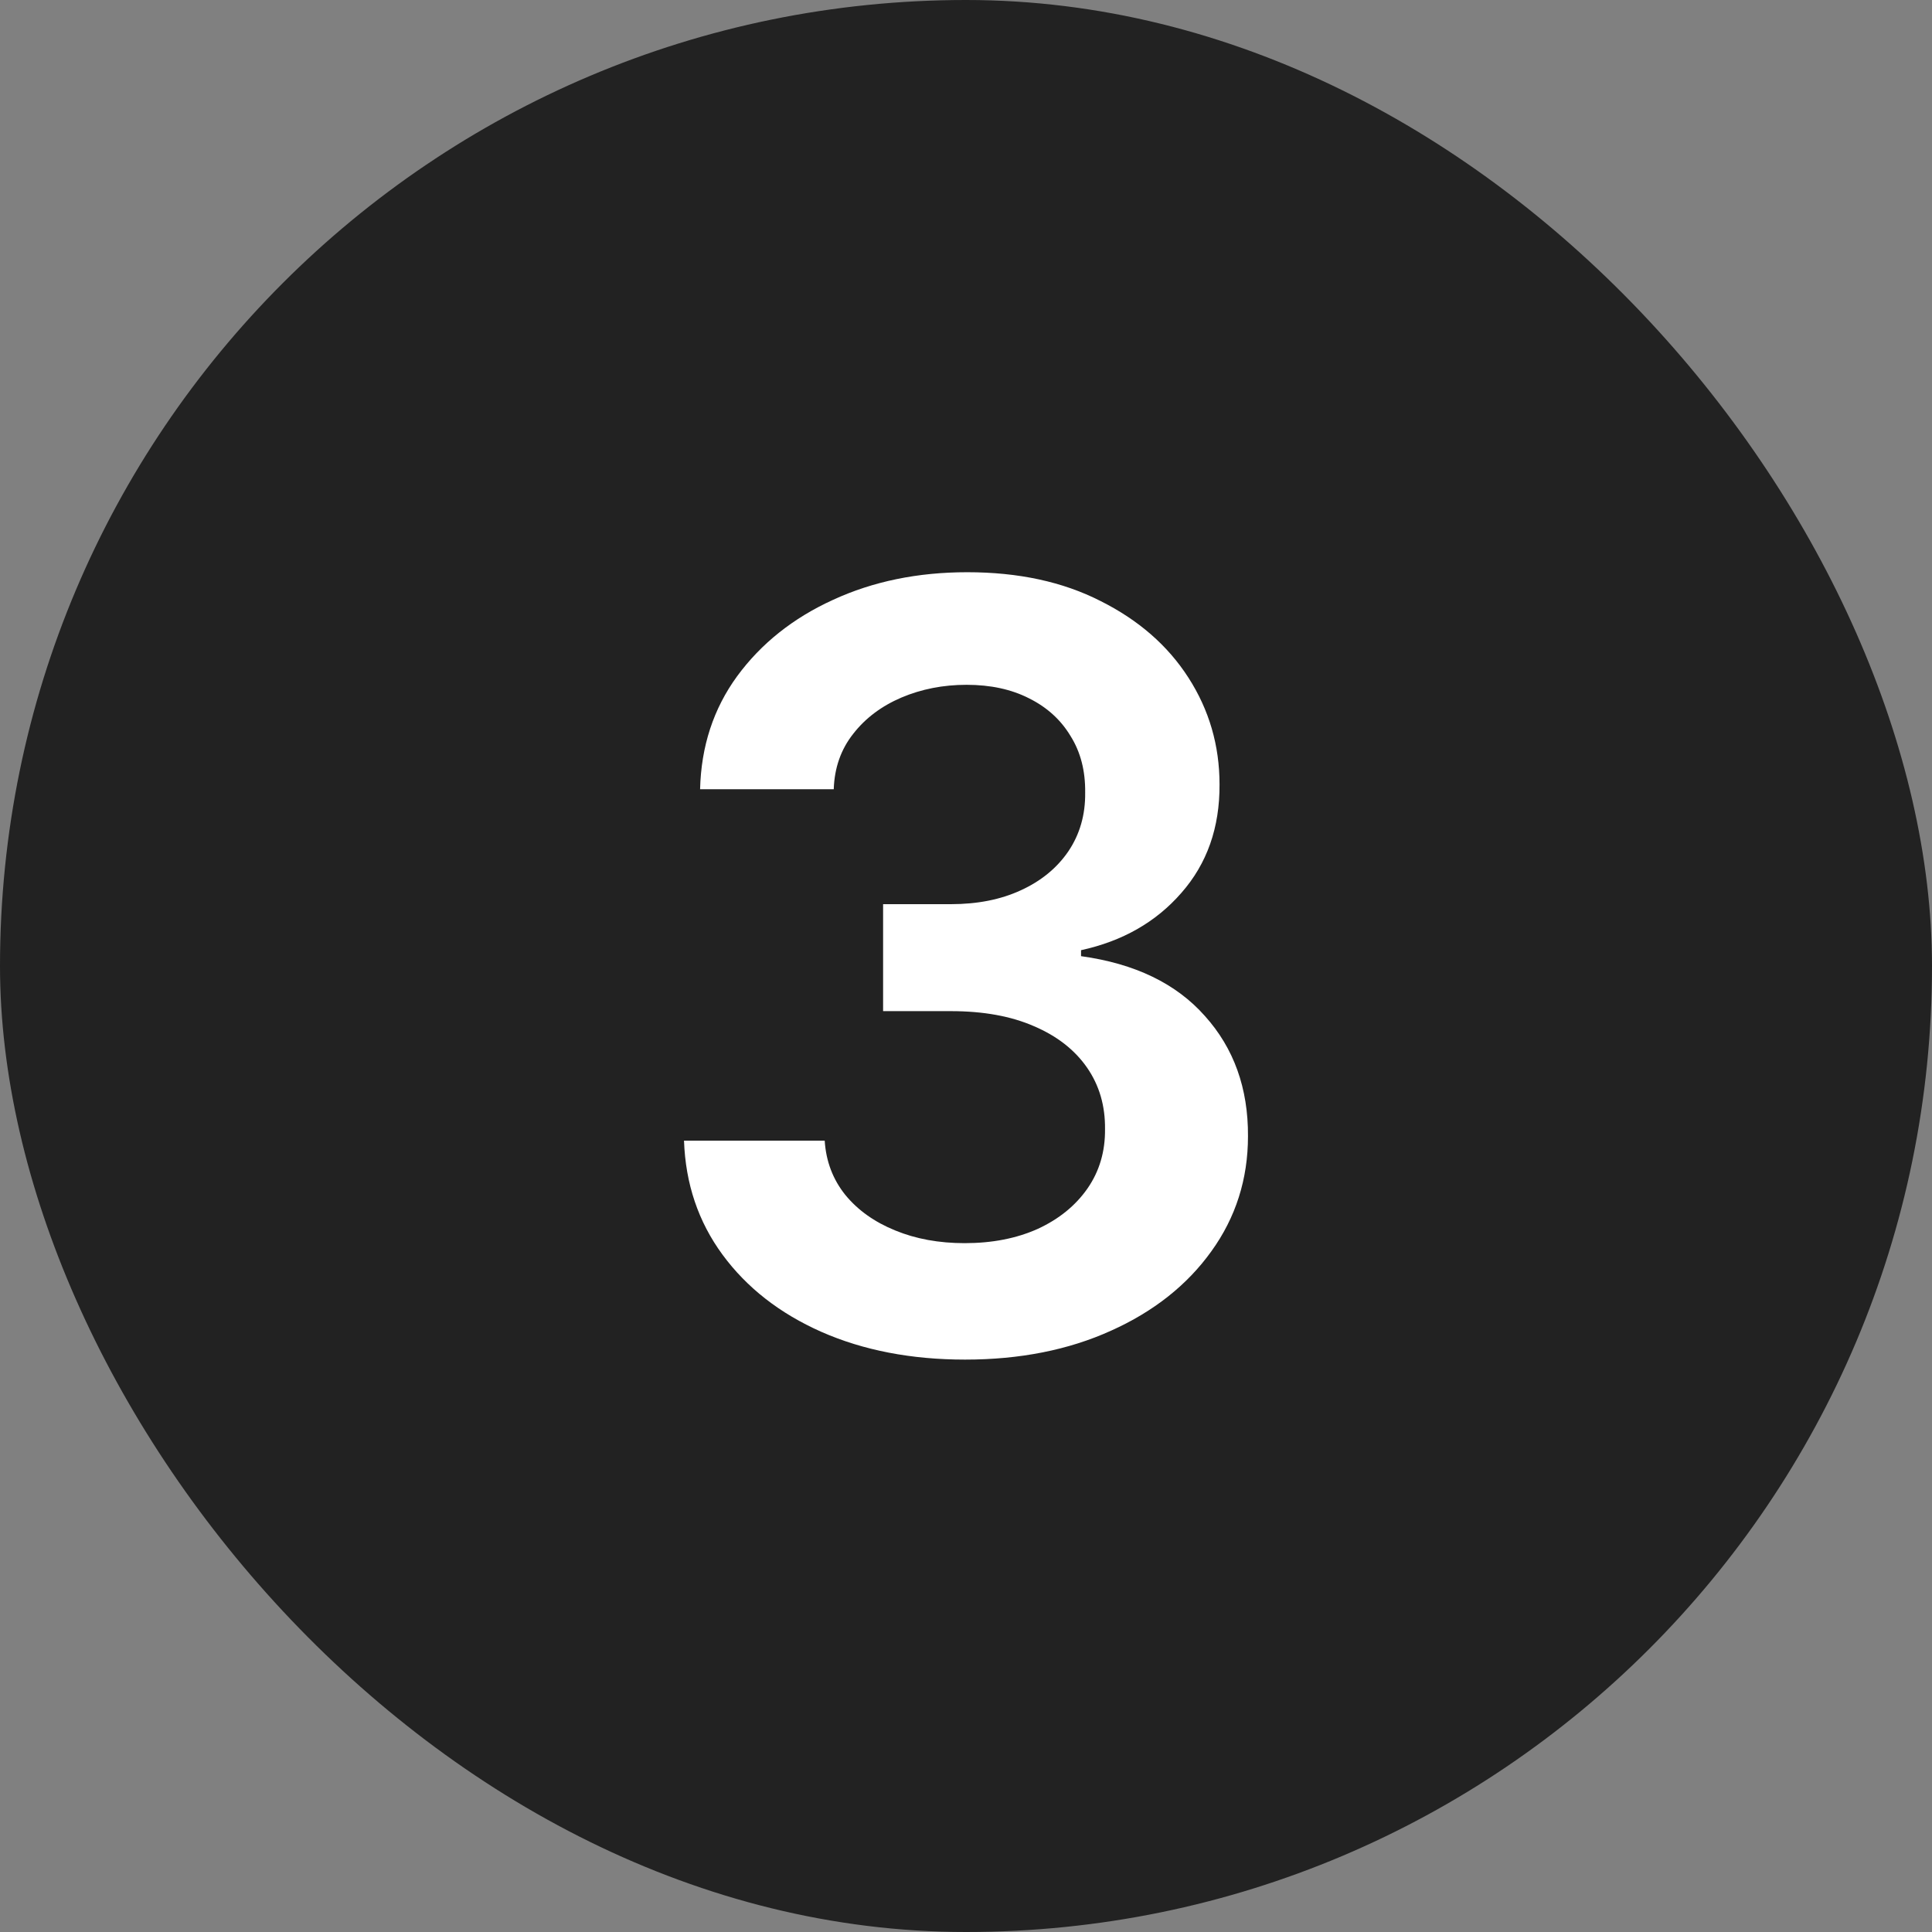
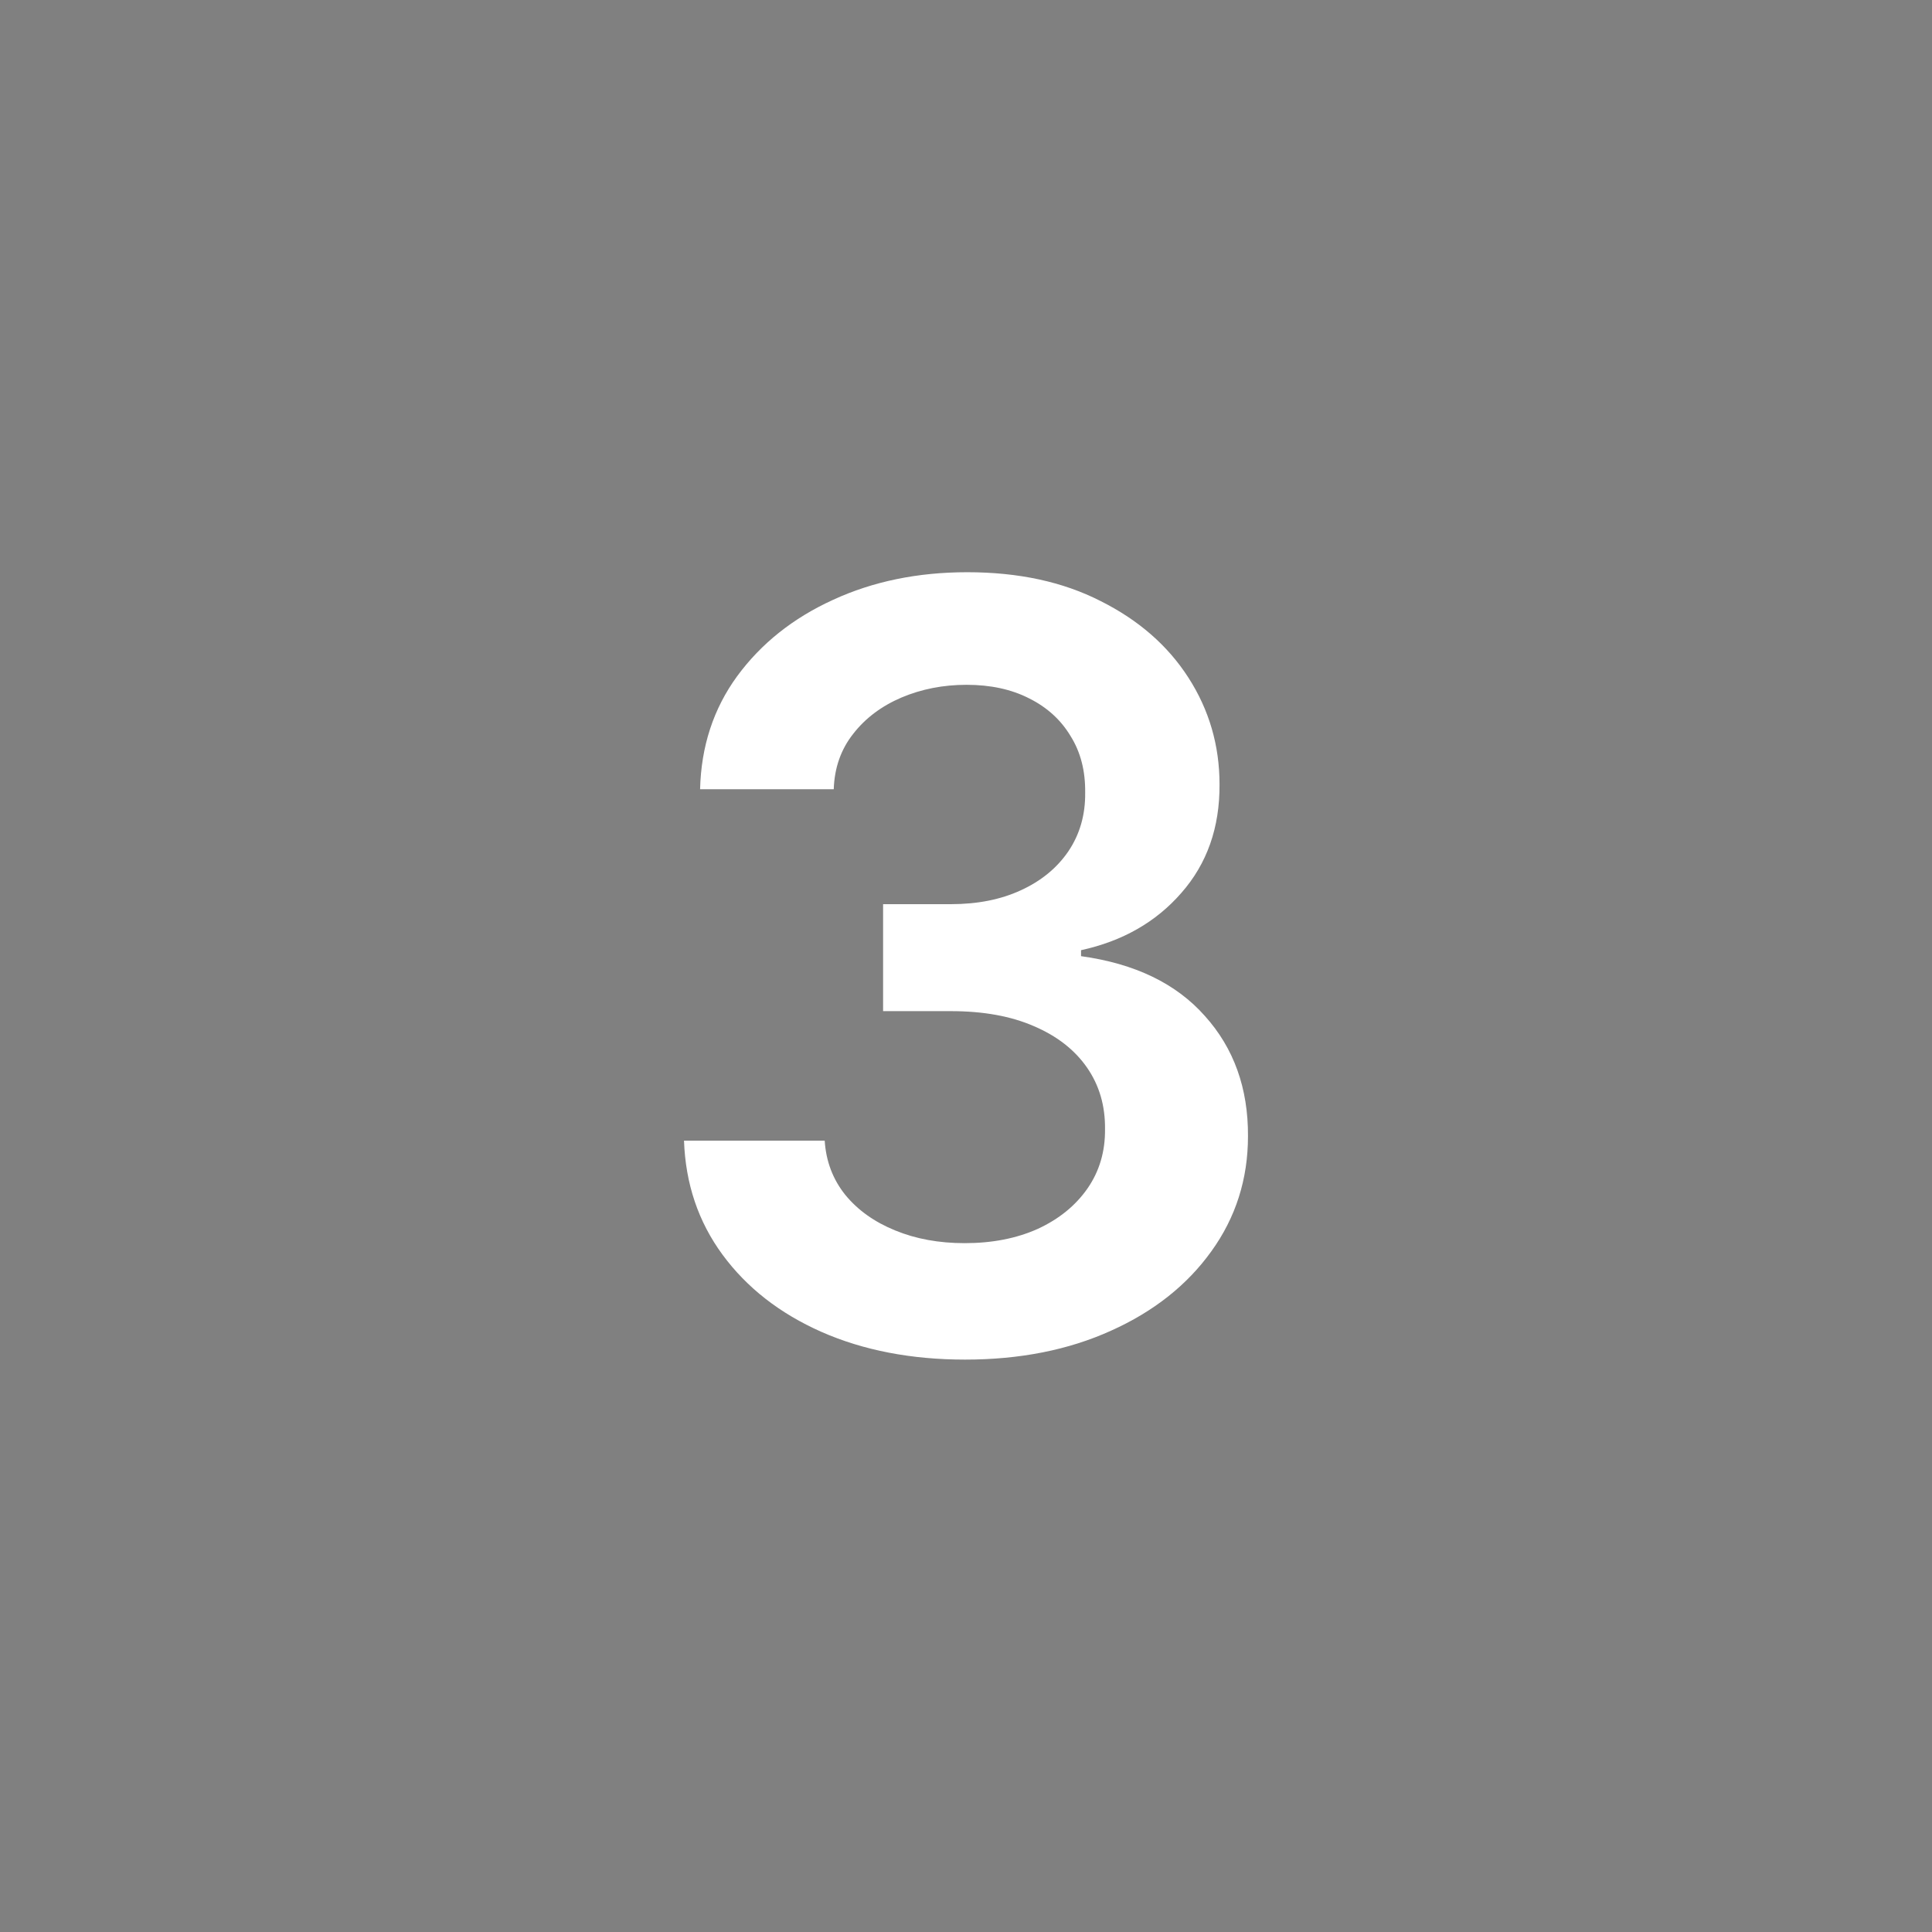
<svg xmlns="http://www.w3.org/2000/svg" width="22" height="22" viewBox="0 0 22 22" fill="none">
  <rect x="0" y="0" width="22" height="22" fill="#808080" stroke="none" />
-   <rect width="22" height="22" rx="11" fill="#222222" />
  <path d="M10.989 15.482C10.376 15.482 9.83 15.376 9.353 15.166C8.879 14.956 8.504 14.663 8.228 14.288C7.952 13.913 7.806 13.48 7.789 12.989H9.391C9.406 13.224 9.484 13.43 9.626 13.607C9.768 13.78 9.957 13.915 10.193 14.011C10.428 14.108 10.693 14.156 10.985 14.156C11.298 14.156 11.575 14.102 11.816 13.994C12.057 13.883 12.246 13.73 12.383 13.534C12.519 13.338 12.586 13.112 12.583 12.857C12.586 12.592 12.518 12.359 12.379 12.158C12.239 11.956 12.038 11.798 11.773 11.685C11.512 11.571 11.197 11.514 10.827 11.514H10.056V10.296H10.827C11.131 10.296 11.397 10.243 11.624 10.138C11.854 10.033 12.035 9.885 12.165 9.695C12.296 9.501 12.36 9.278 12.357 9.026C12.36 8.778 12.305 8.564 12.191 8.382C12.08 8.197 11.923 8.054 11.718 7.952C11.516 7.849 11.279 7.798 11.006 7.798C10.739 7.798 10.492 7.847 10.265 7.943C10.038 8.04 9.854 8.178 9.715 8.357C9.576 8.533 9.502 8.743 9.494 8.987H7.972C7.984 8.499 8.124 8.07 8.394 7.7C8.667 7.328 9.031 7.038 9.485 6.831C9.94 6.621 10.45 6.516 11.015 6.516C11.597 6.516 12.103 6.625 12.532 6.844C12.964 7.06 13.298 7.351 13.533 7.717C13.769 8.084 13.887 8.489 13.887 8.932C13.89 9.423 13.745 9.835 13.452 10.168C13.163 10.5 12.782 10.717 12.31 10.82V10.888C12.924 10.973 13.394 11.2 13.721 11.57C14.05 11.936 14.214 12.392 14.211 12.938C14.211 13.426 14.072 13.864 13.793 14.25C13.518 14.633 13.137 14.935 12.651 15.153C12.168 15.372 11.614 15.482 10.989 15.482Z" fill="white" />
</svg>